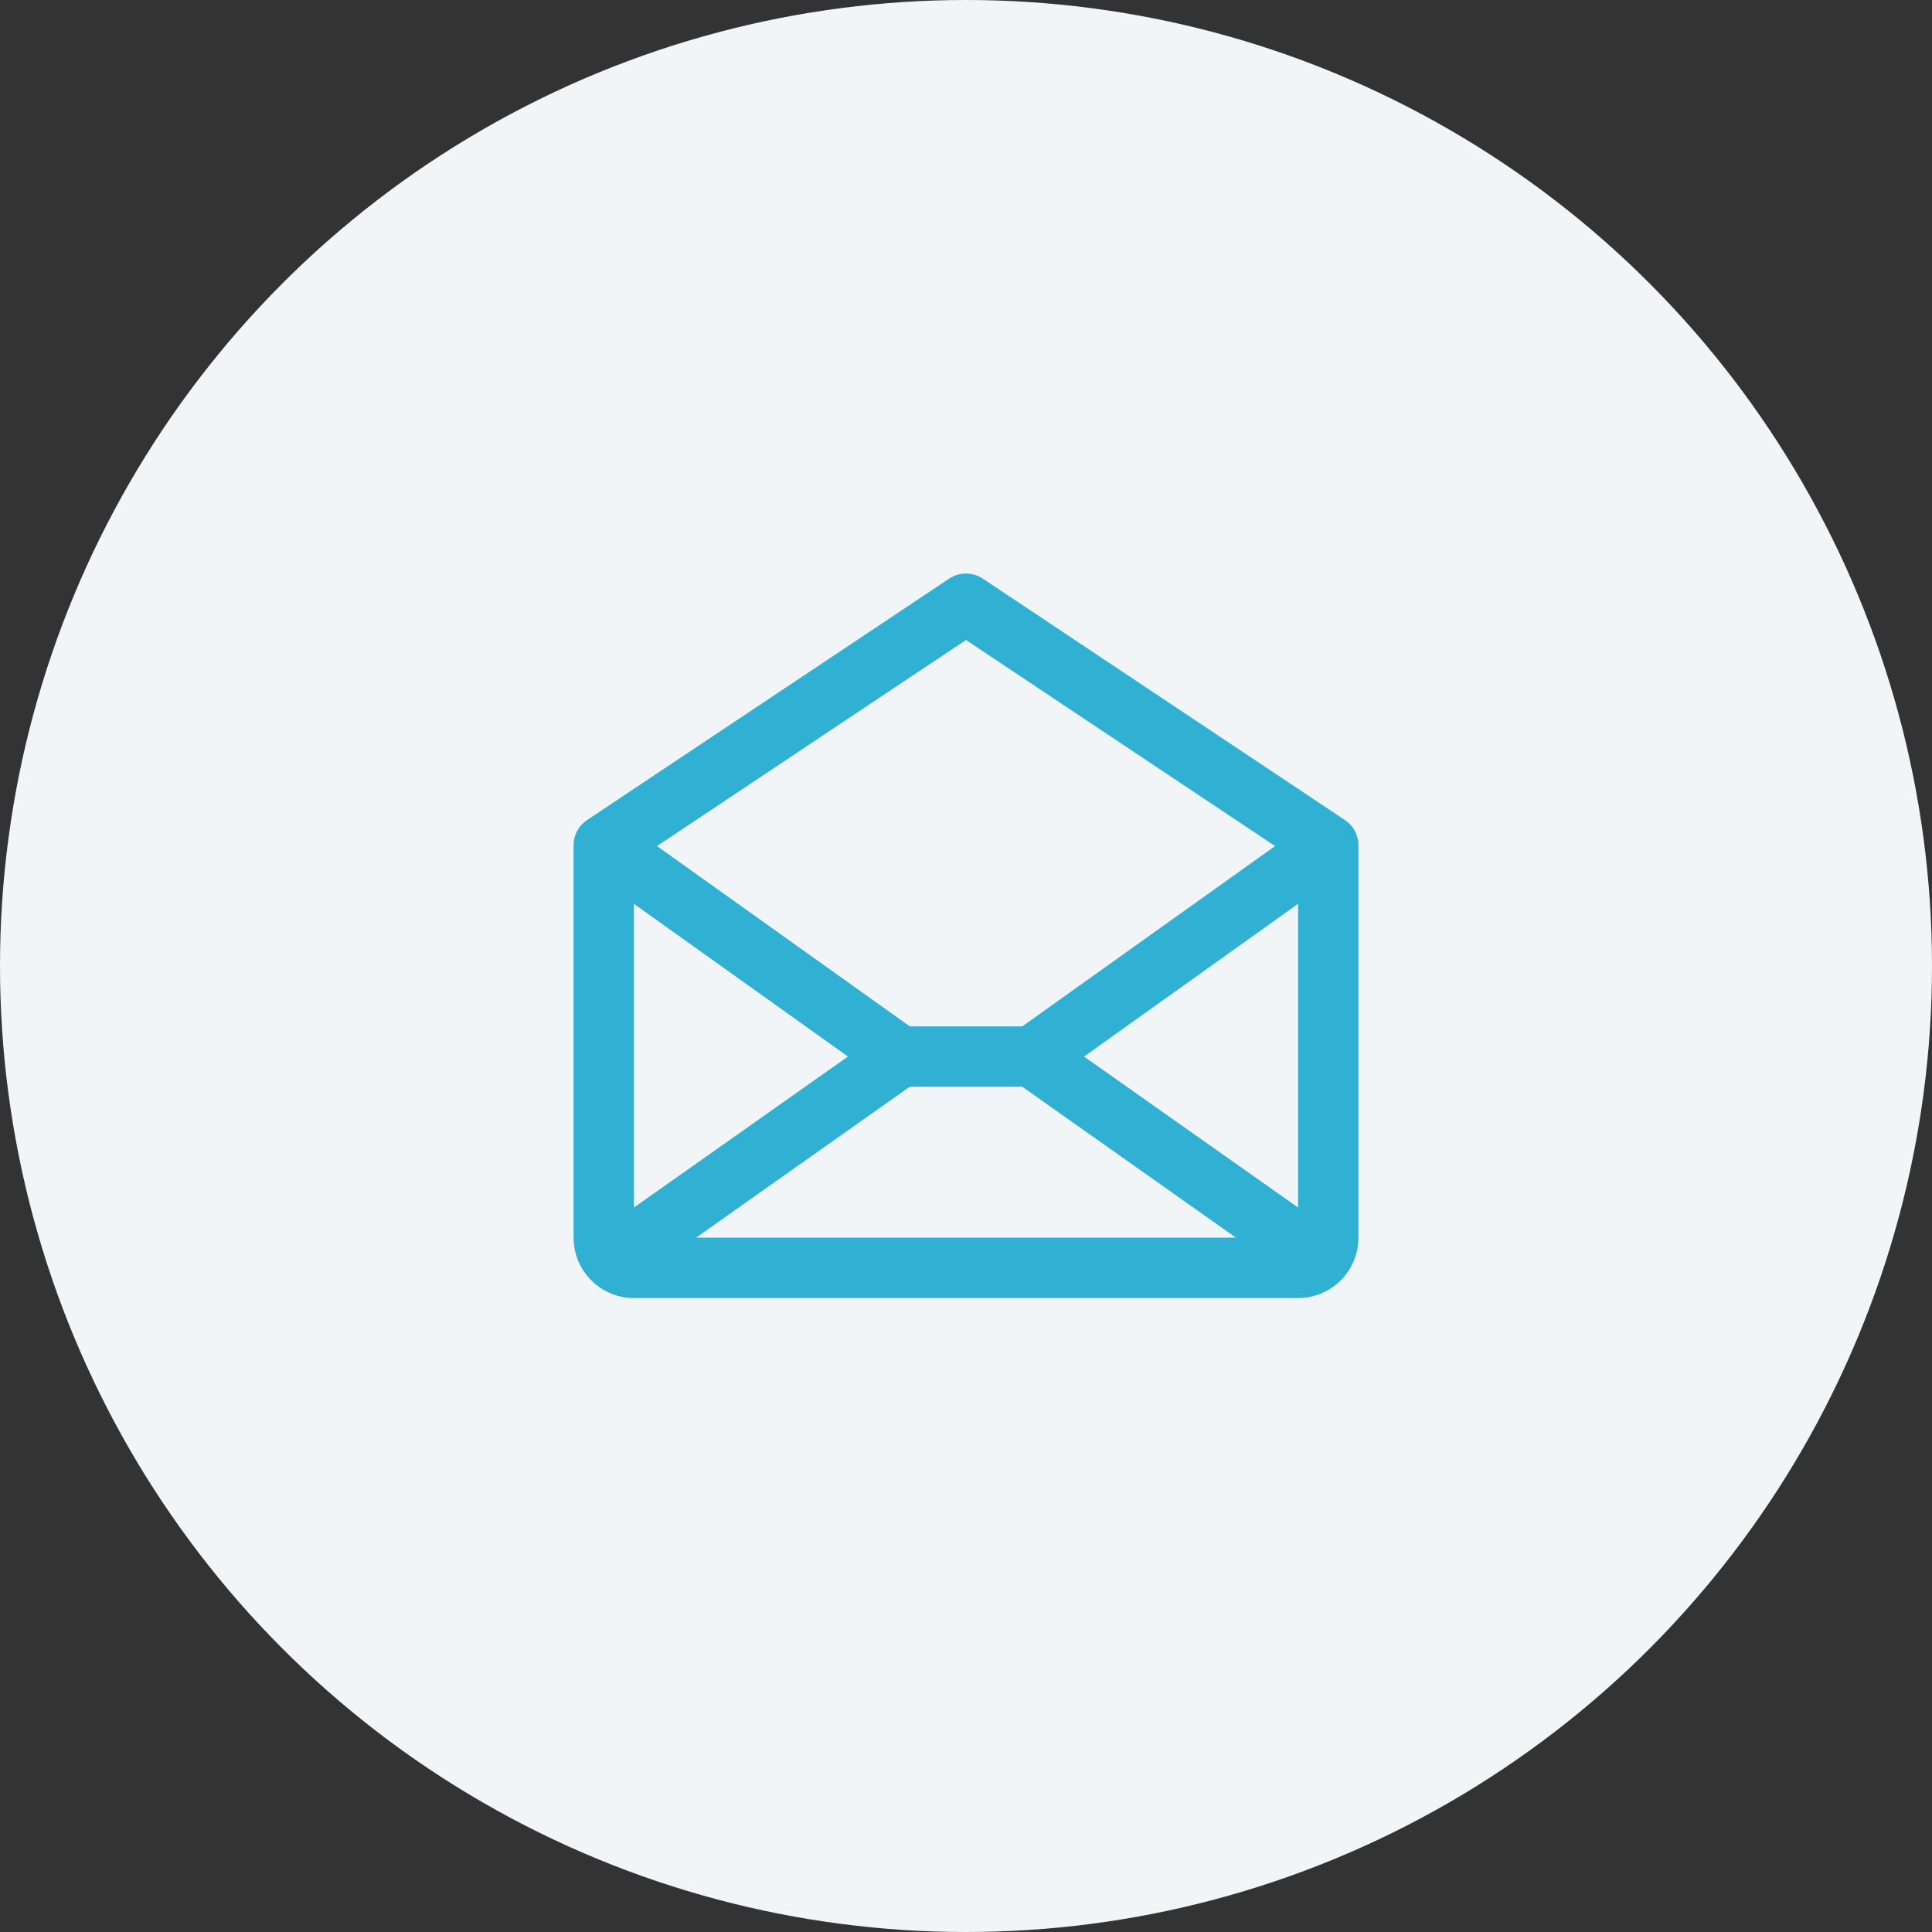
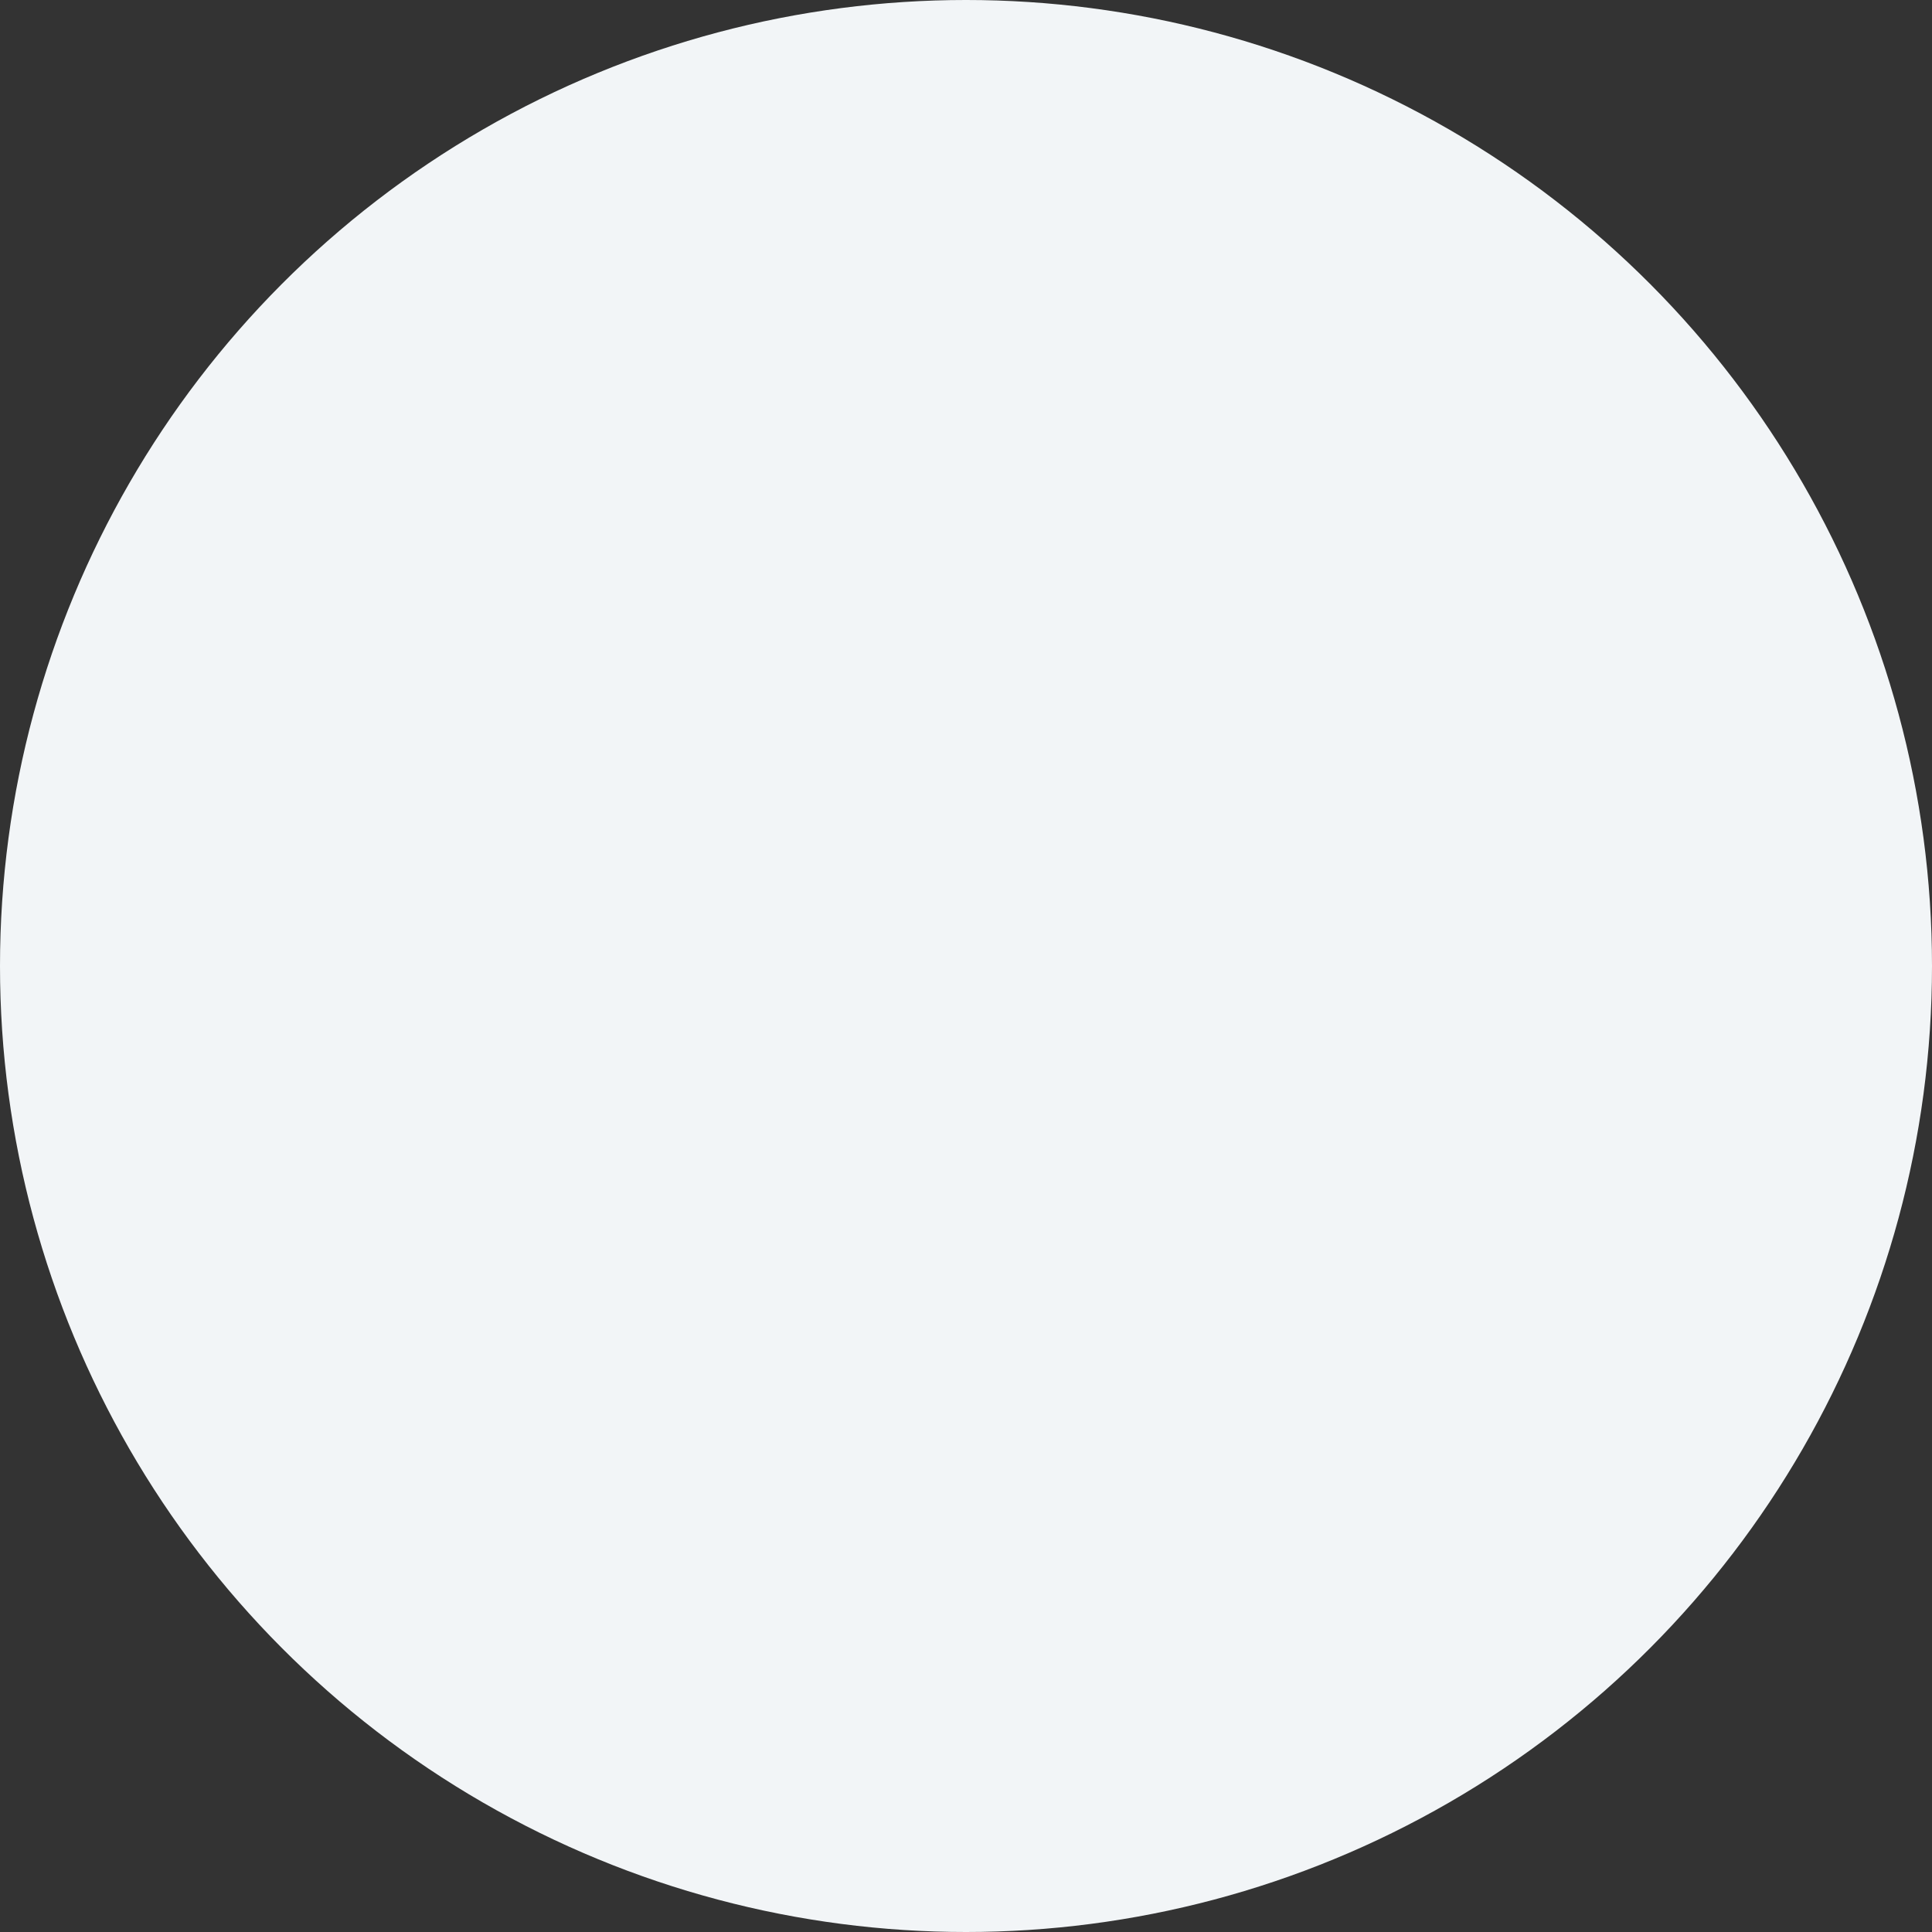
<svg xmlns="http://www.w3.org/2000/svg" width="64" height="64" viewBox="0 0 64 64" fill="none">
  <rect x="0" y="0" width="64" height="64" fill="#333333" stroke="none" />
  <circle cx="32" cy="32" r="32" fill="#F2F5F7" />
-   <path d="M44.555 27.167L32.555 19.167C32.391 19.058 32.197 18.999 32 18.999C31.802 18.999 31.609 19.058 31.445 19.167L19.445 27.167C19.308 27.259 19.196 27.383 19.118 27.528C19.041 27.673 19 27.835 19 28V41C19 41.53 19.211 42.039 19.586 42.414C19.961 42.789 20.47 43 21 43H43C43.53 43 44.039 42.789 44.414 42.414C44.789 42.039 45 41.53 45 41V28C45 27.835 44.959 27.673 44.882 27.528C44.804 27.383 44.692 27.259 44.555 27.167ZM28.09 35L21 40V29.941L28.09 35ZM30.136 36H33.864L40.943 41H23.058L30.136 36ZM35.91 35L43 29.941V40L35.91 35ZM32 21.201L42.239 28.027L33.864 34H30.139L21.764 28.027L32 21.201Z" fill="#30B0D3" />
</svg>